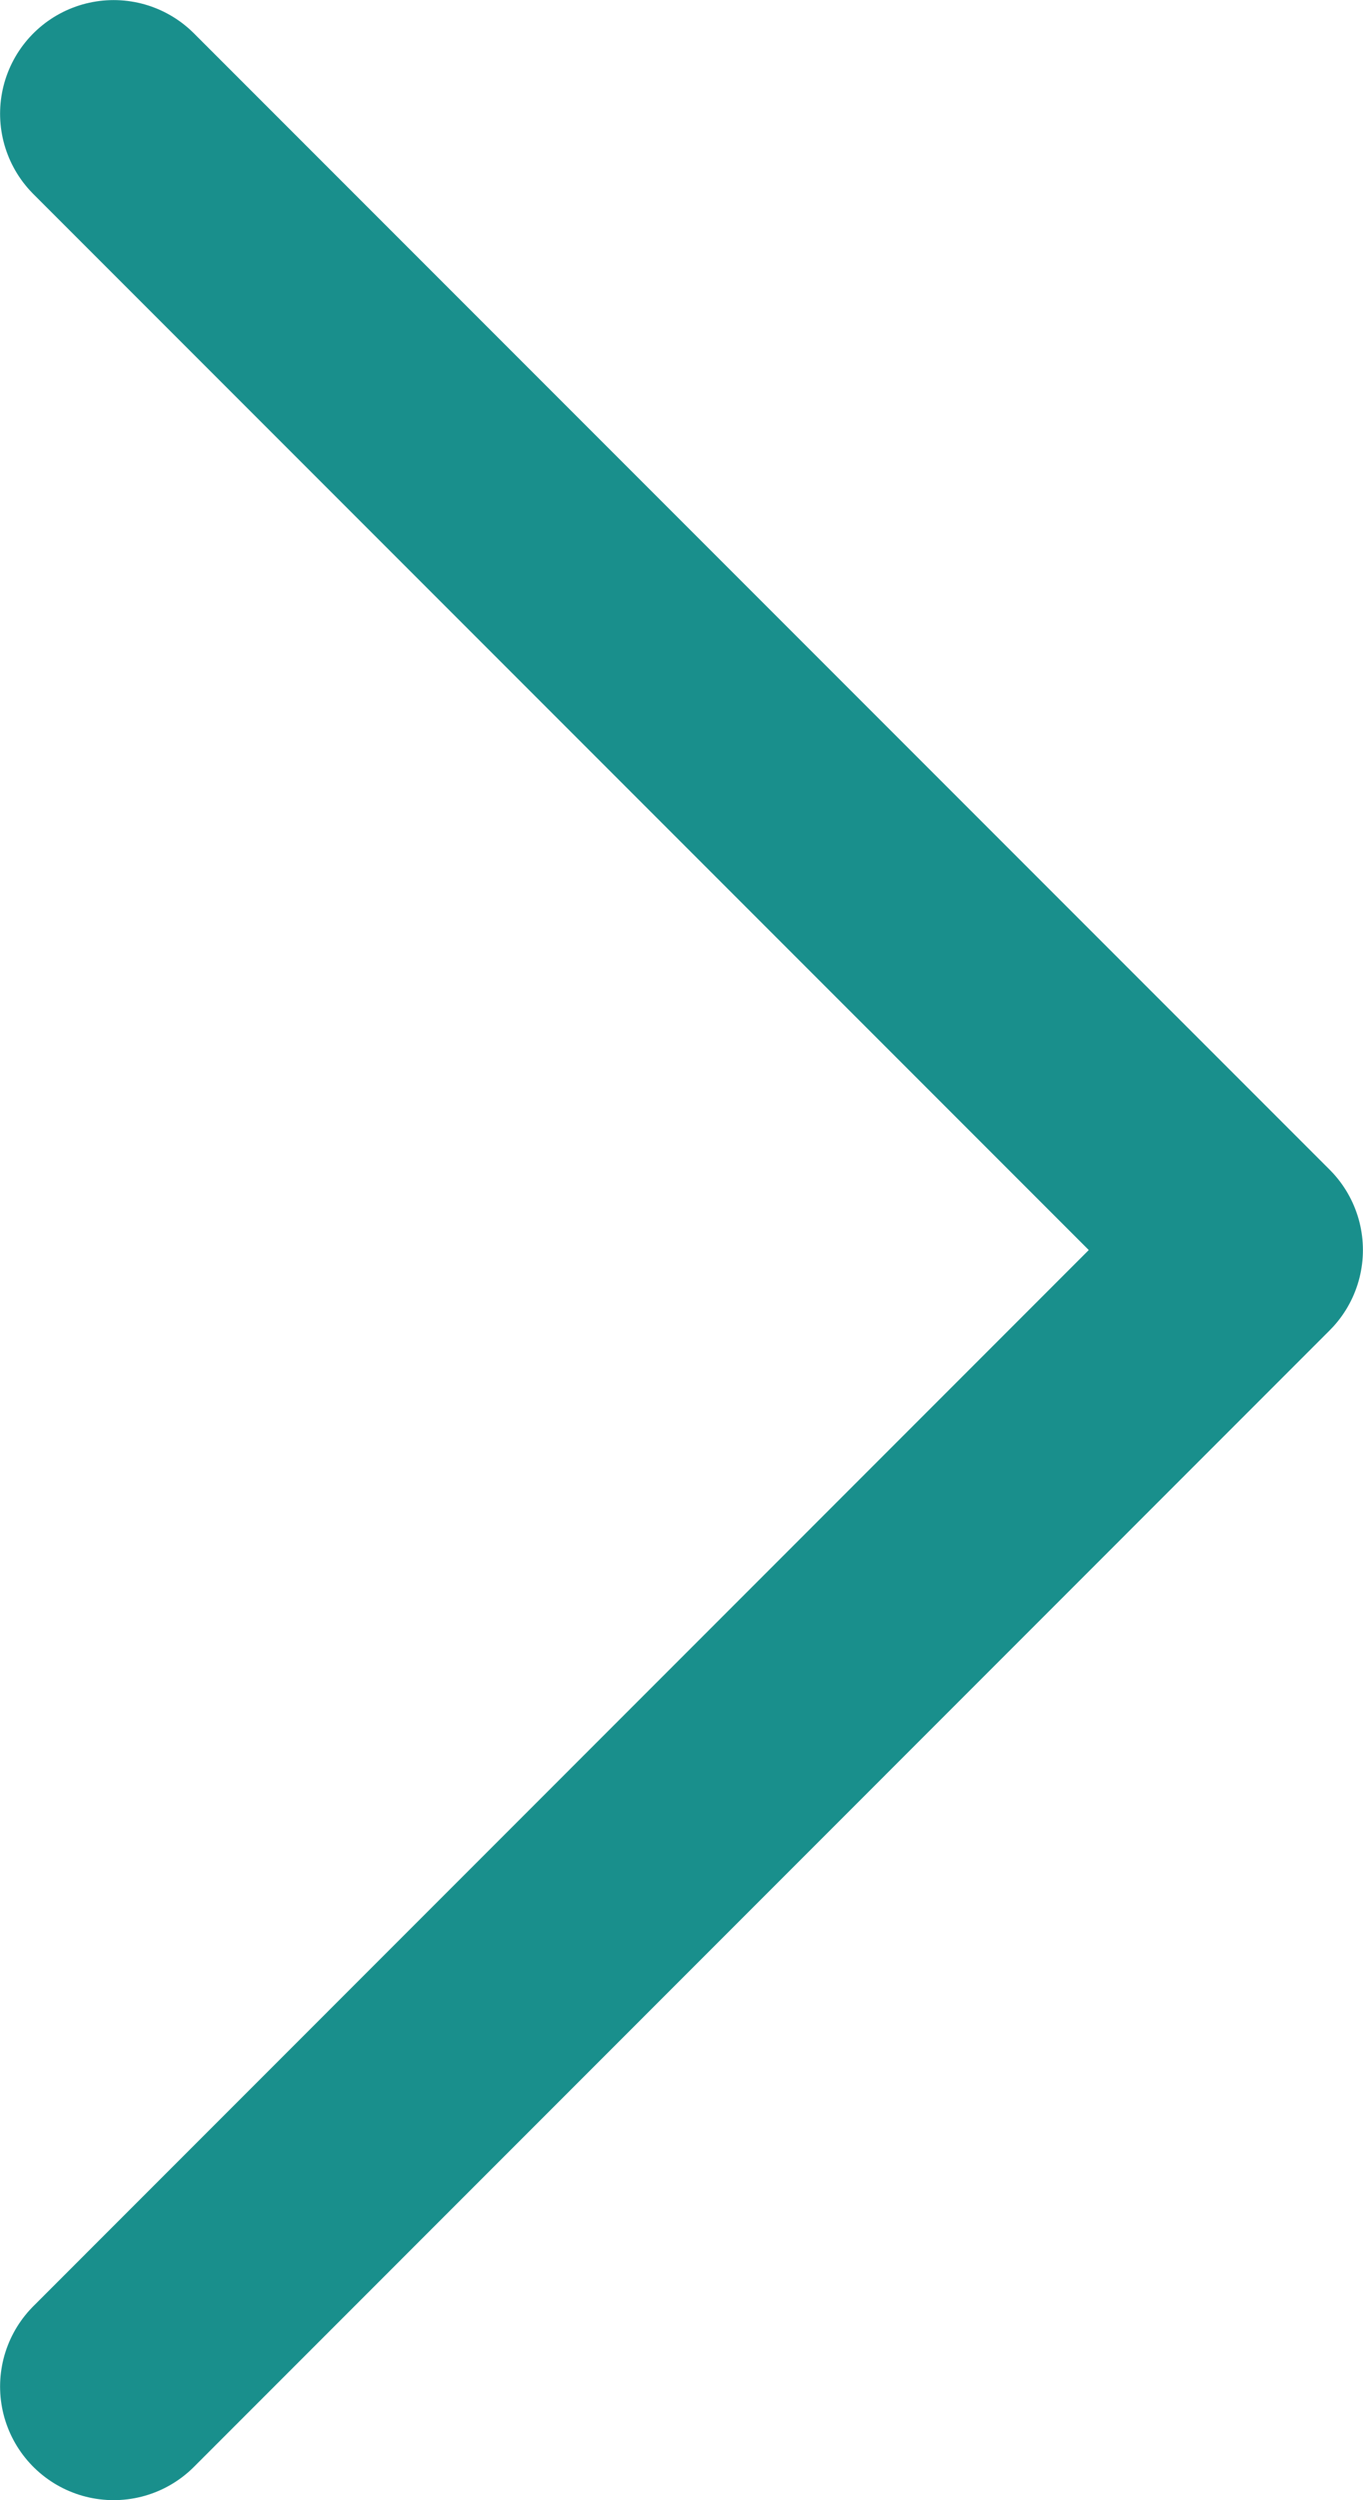
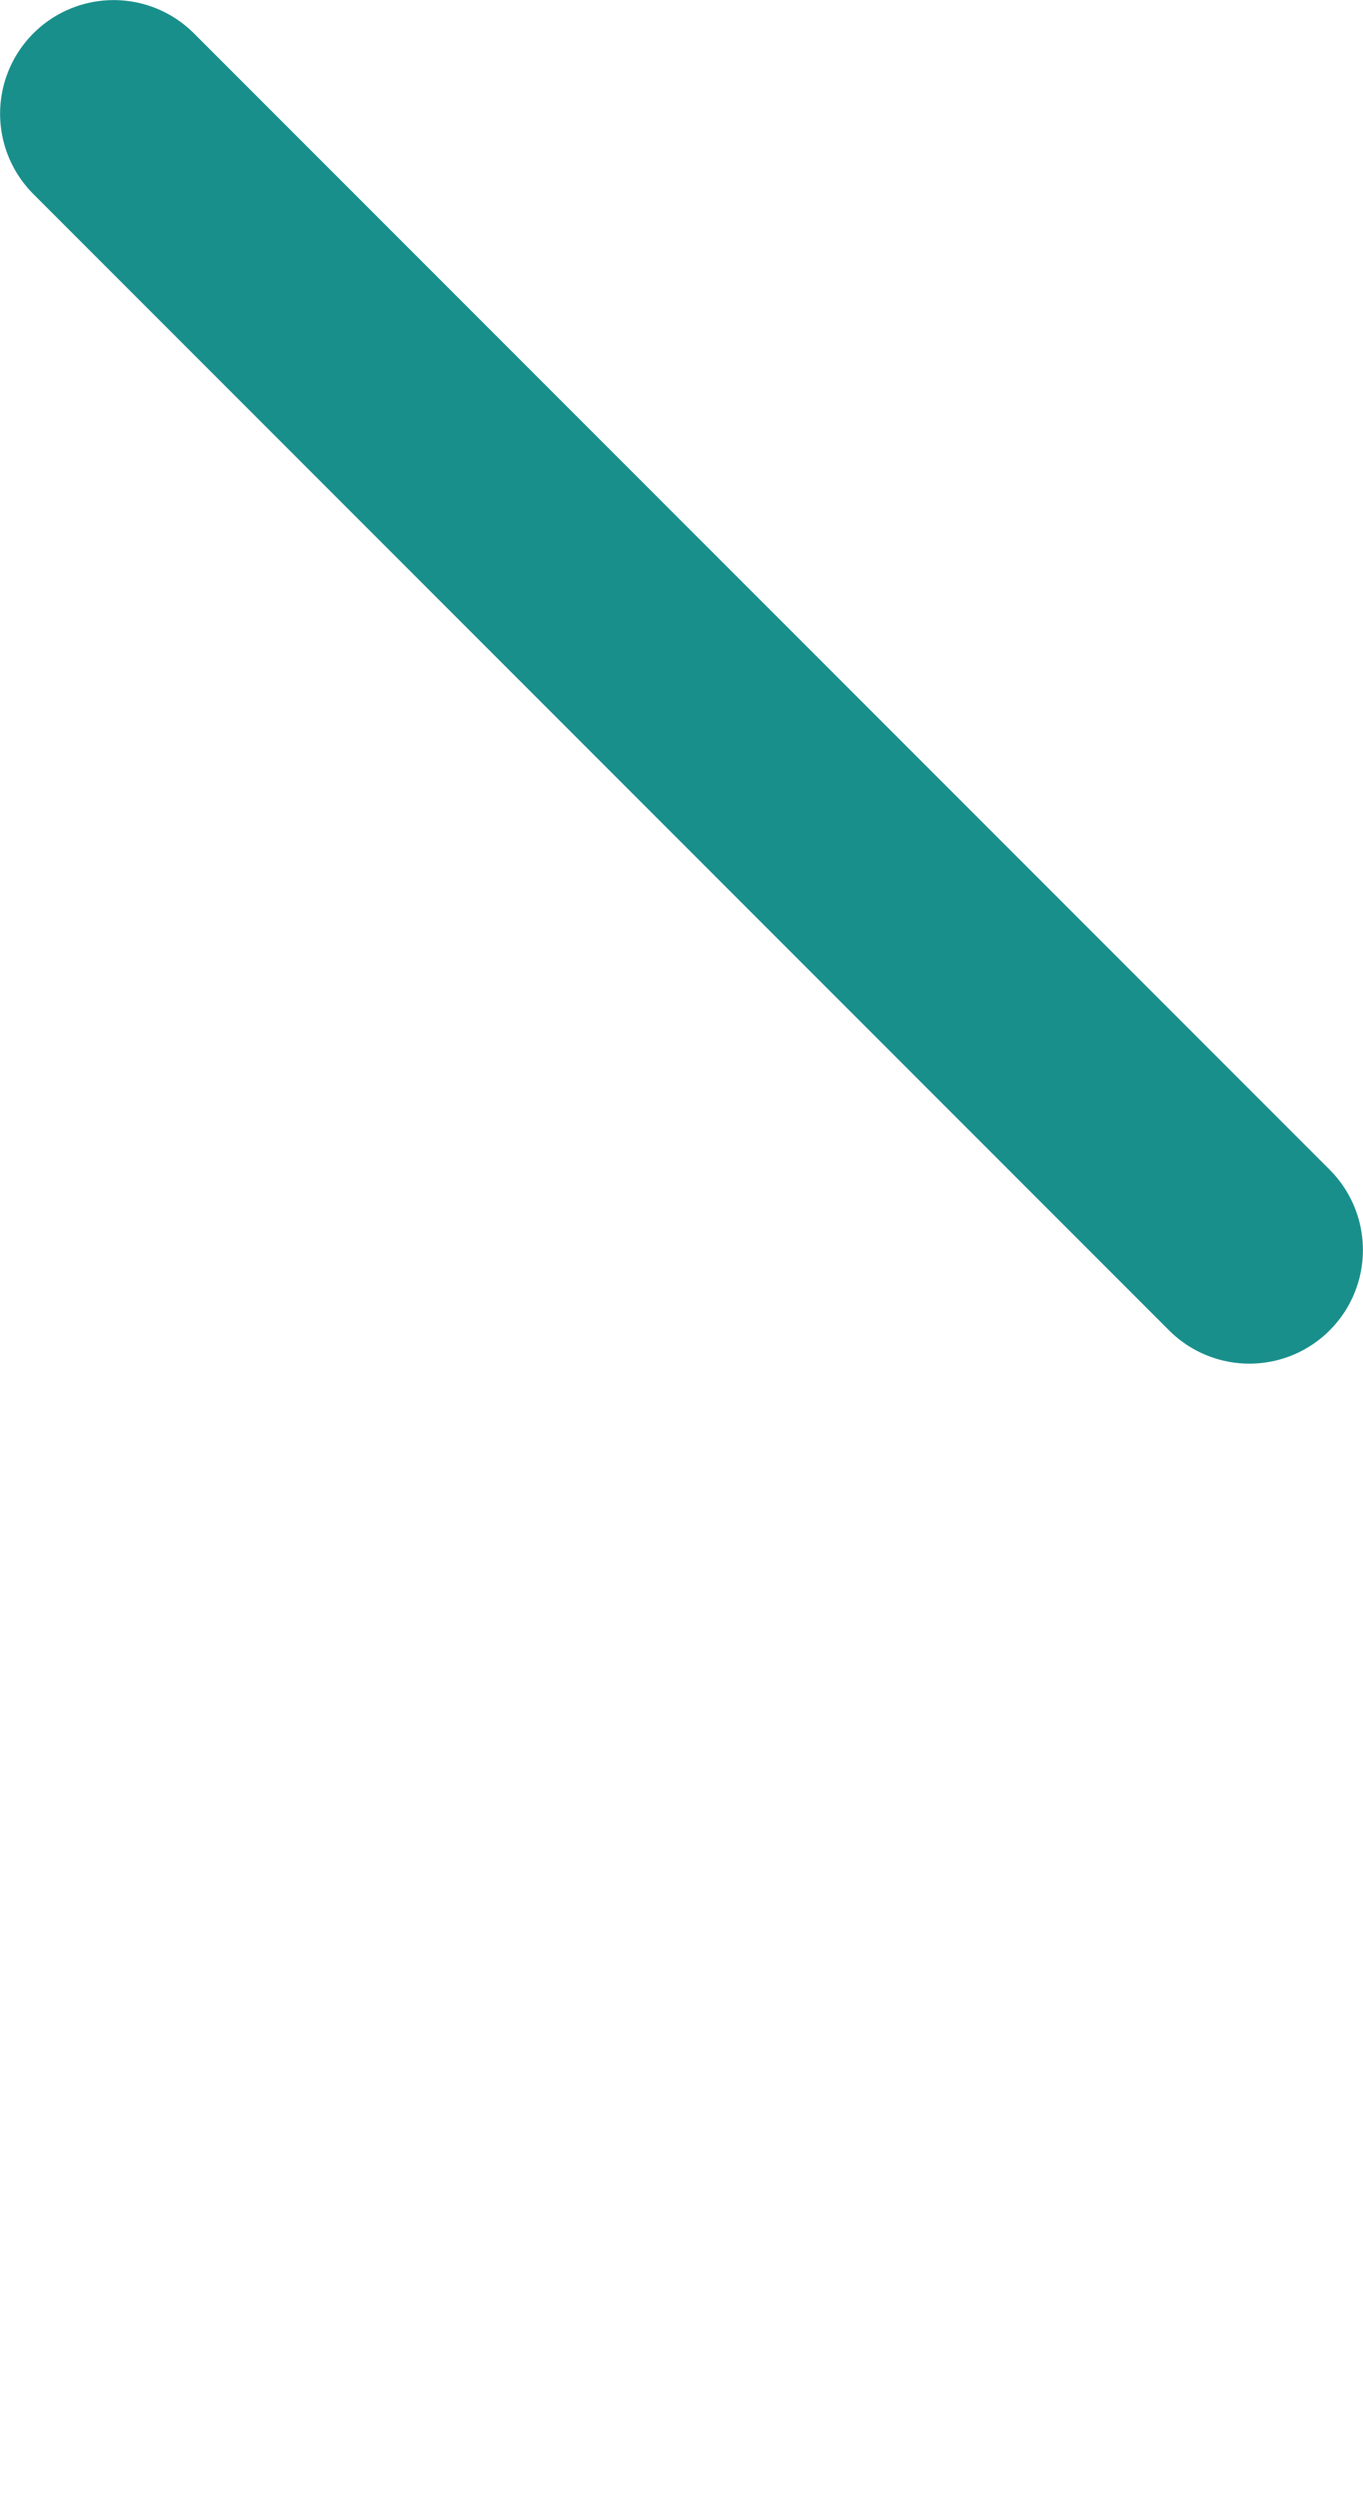
<svg xmlns="http://www.w3.org/2000/svg" viewBox="0 0 8 14.667" fill="none">
-   <path d="M0.667 0.667L7.333 7.333L0.667 14" stroke="#198F8C" stroke-width="1.333" stroke-linecap="round" stroke-linejoin="round" />
+   <path d="M0.667 0.667L7.333 7.333" stroke="#198F8C" stroke-width="1.333" stroke-linecap="round" stroke-linejoin="round" />
</svg>